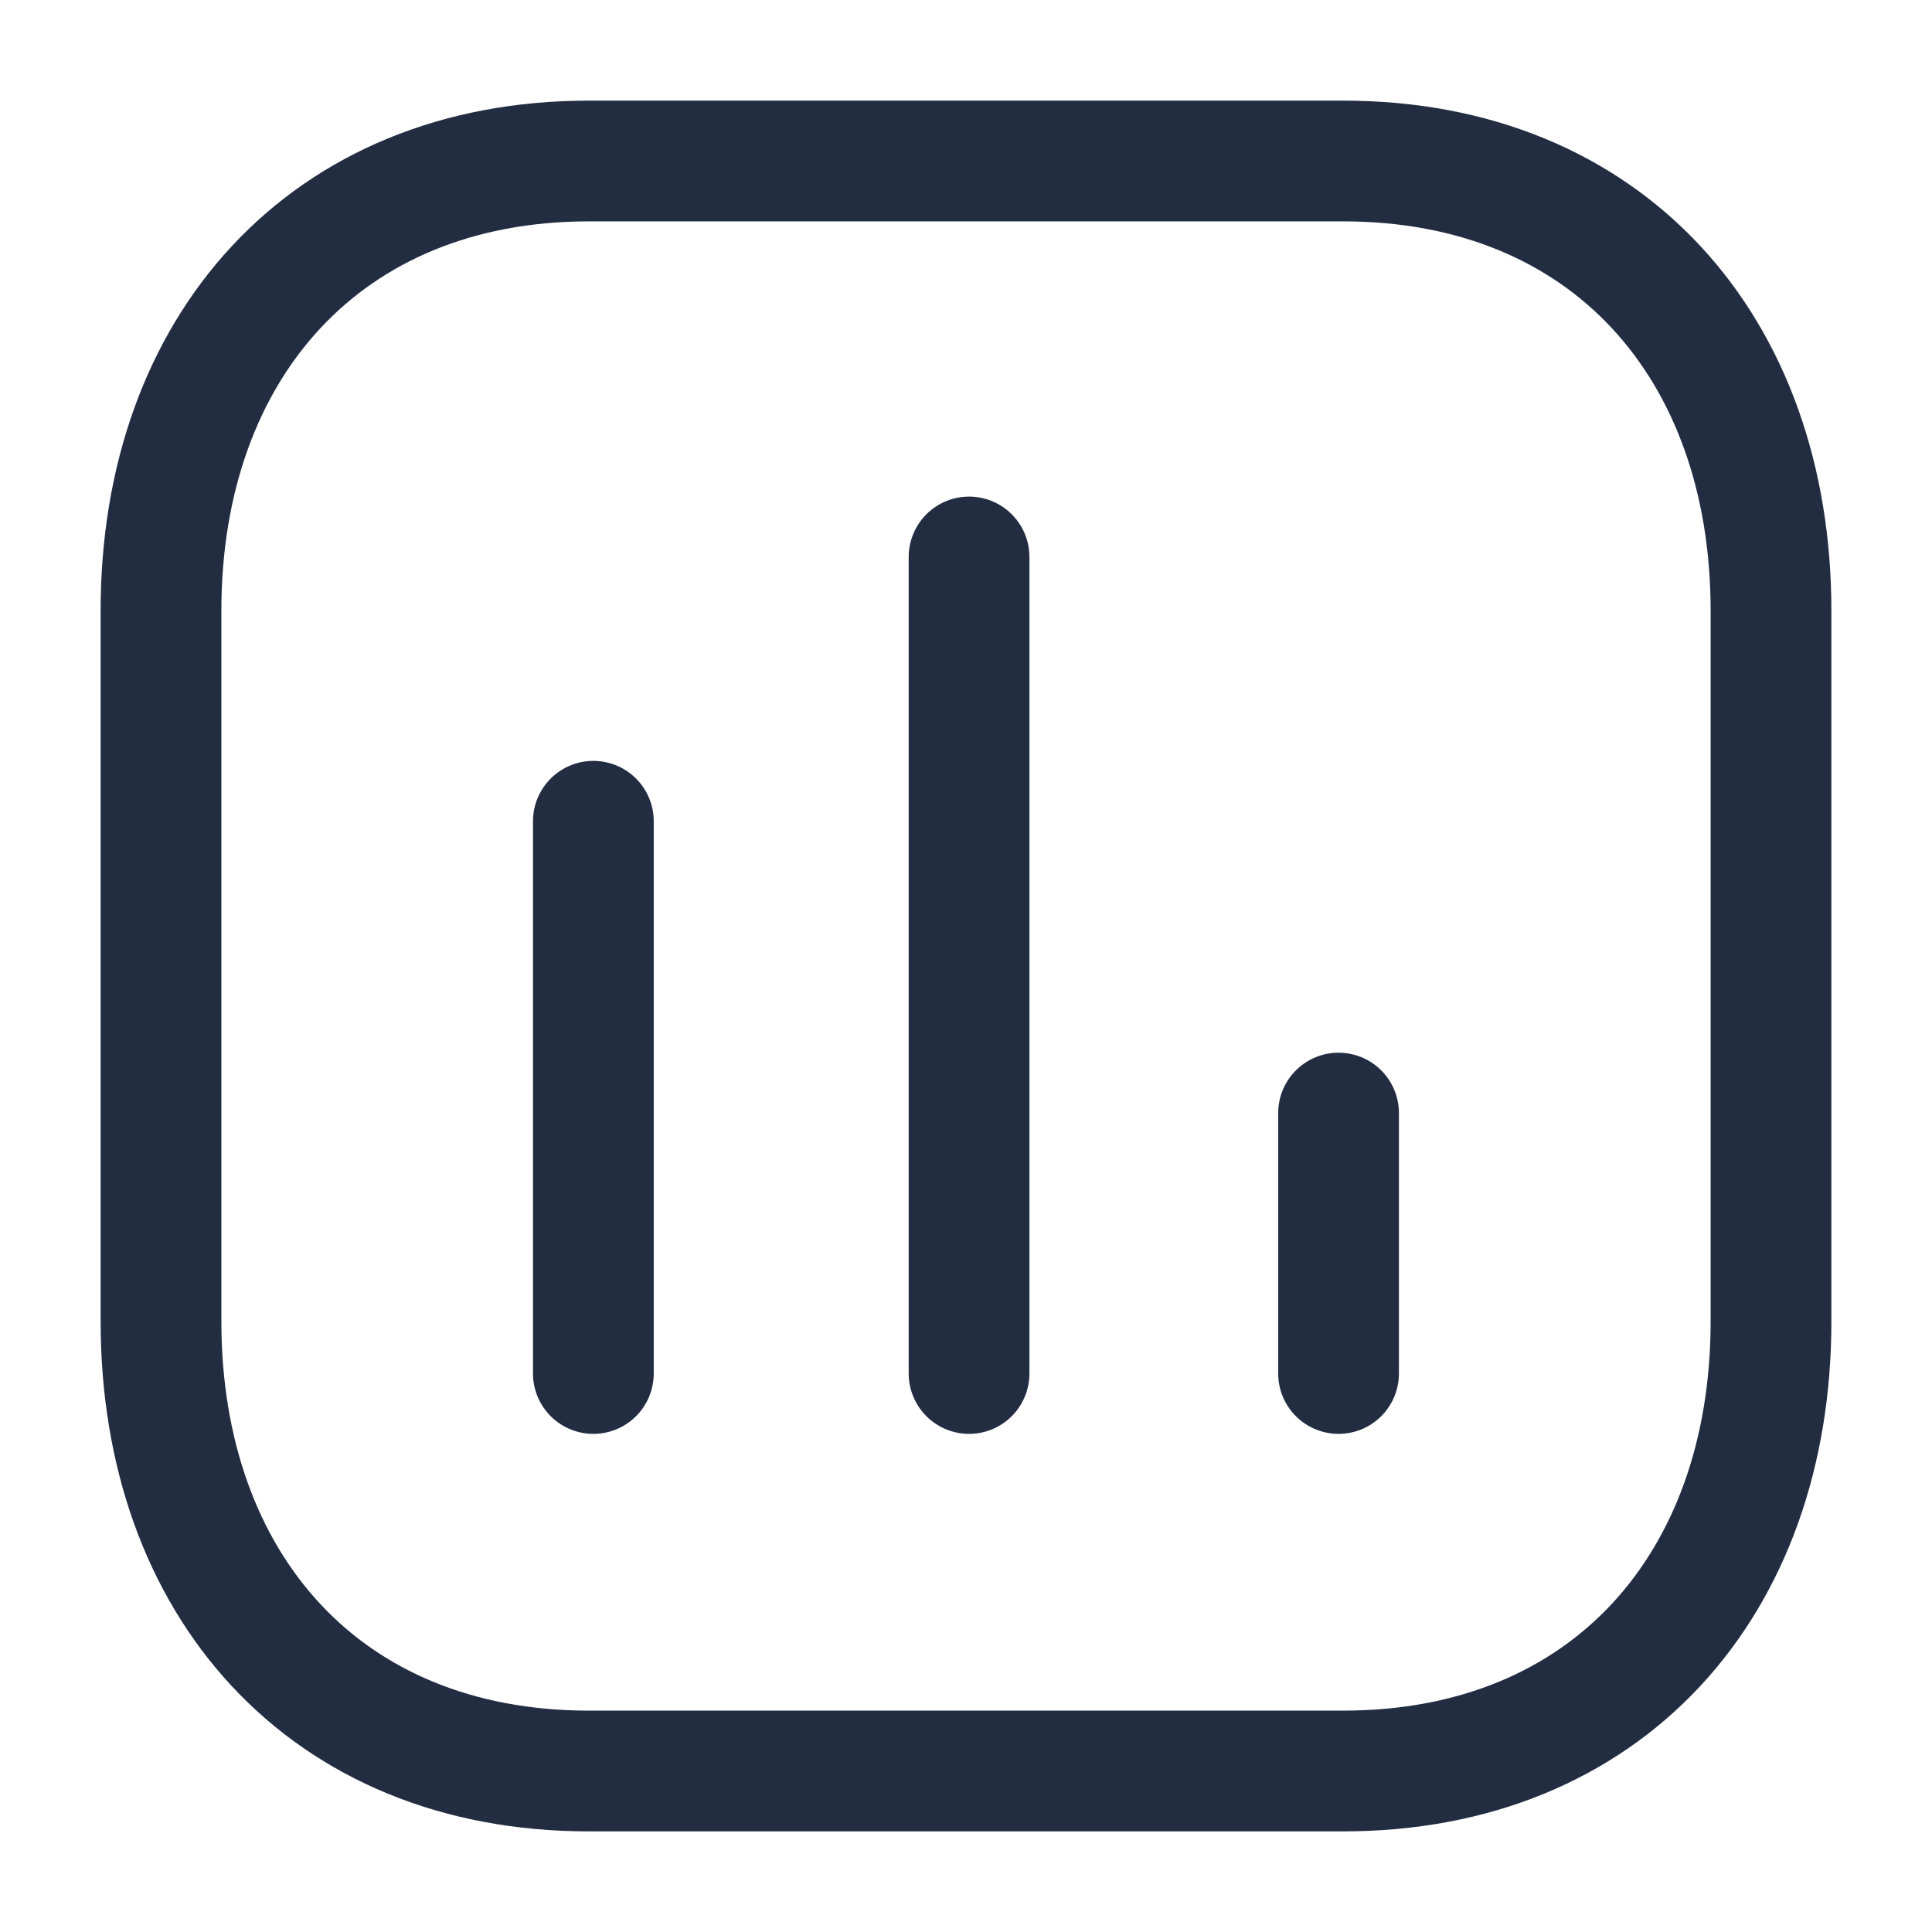
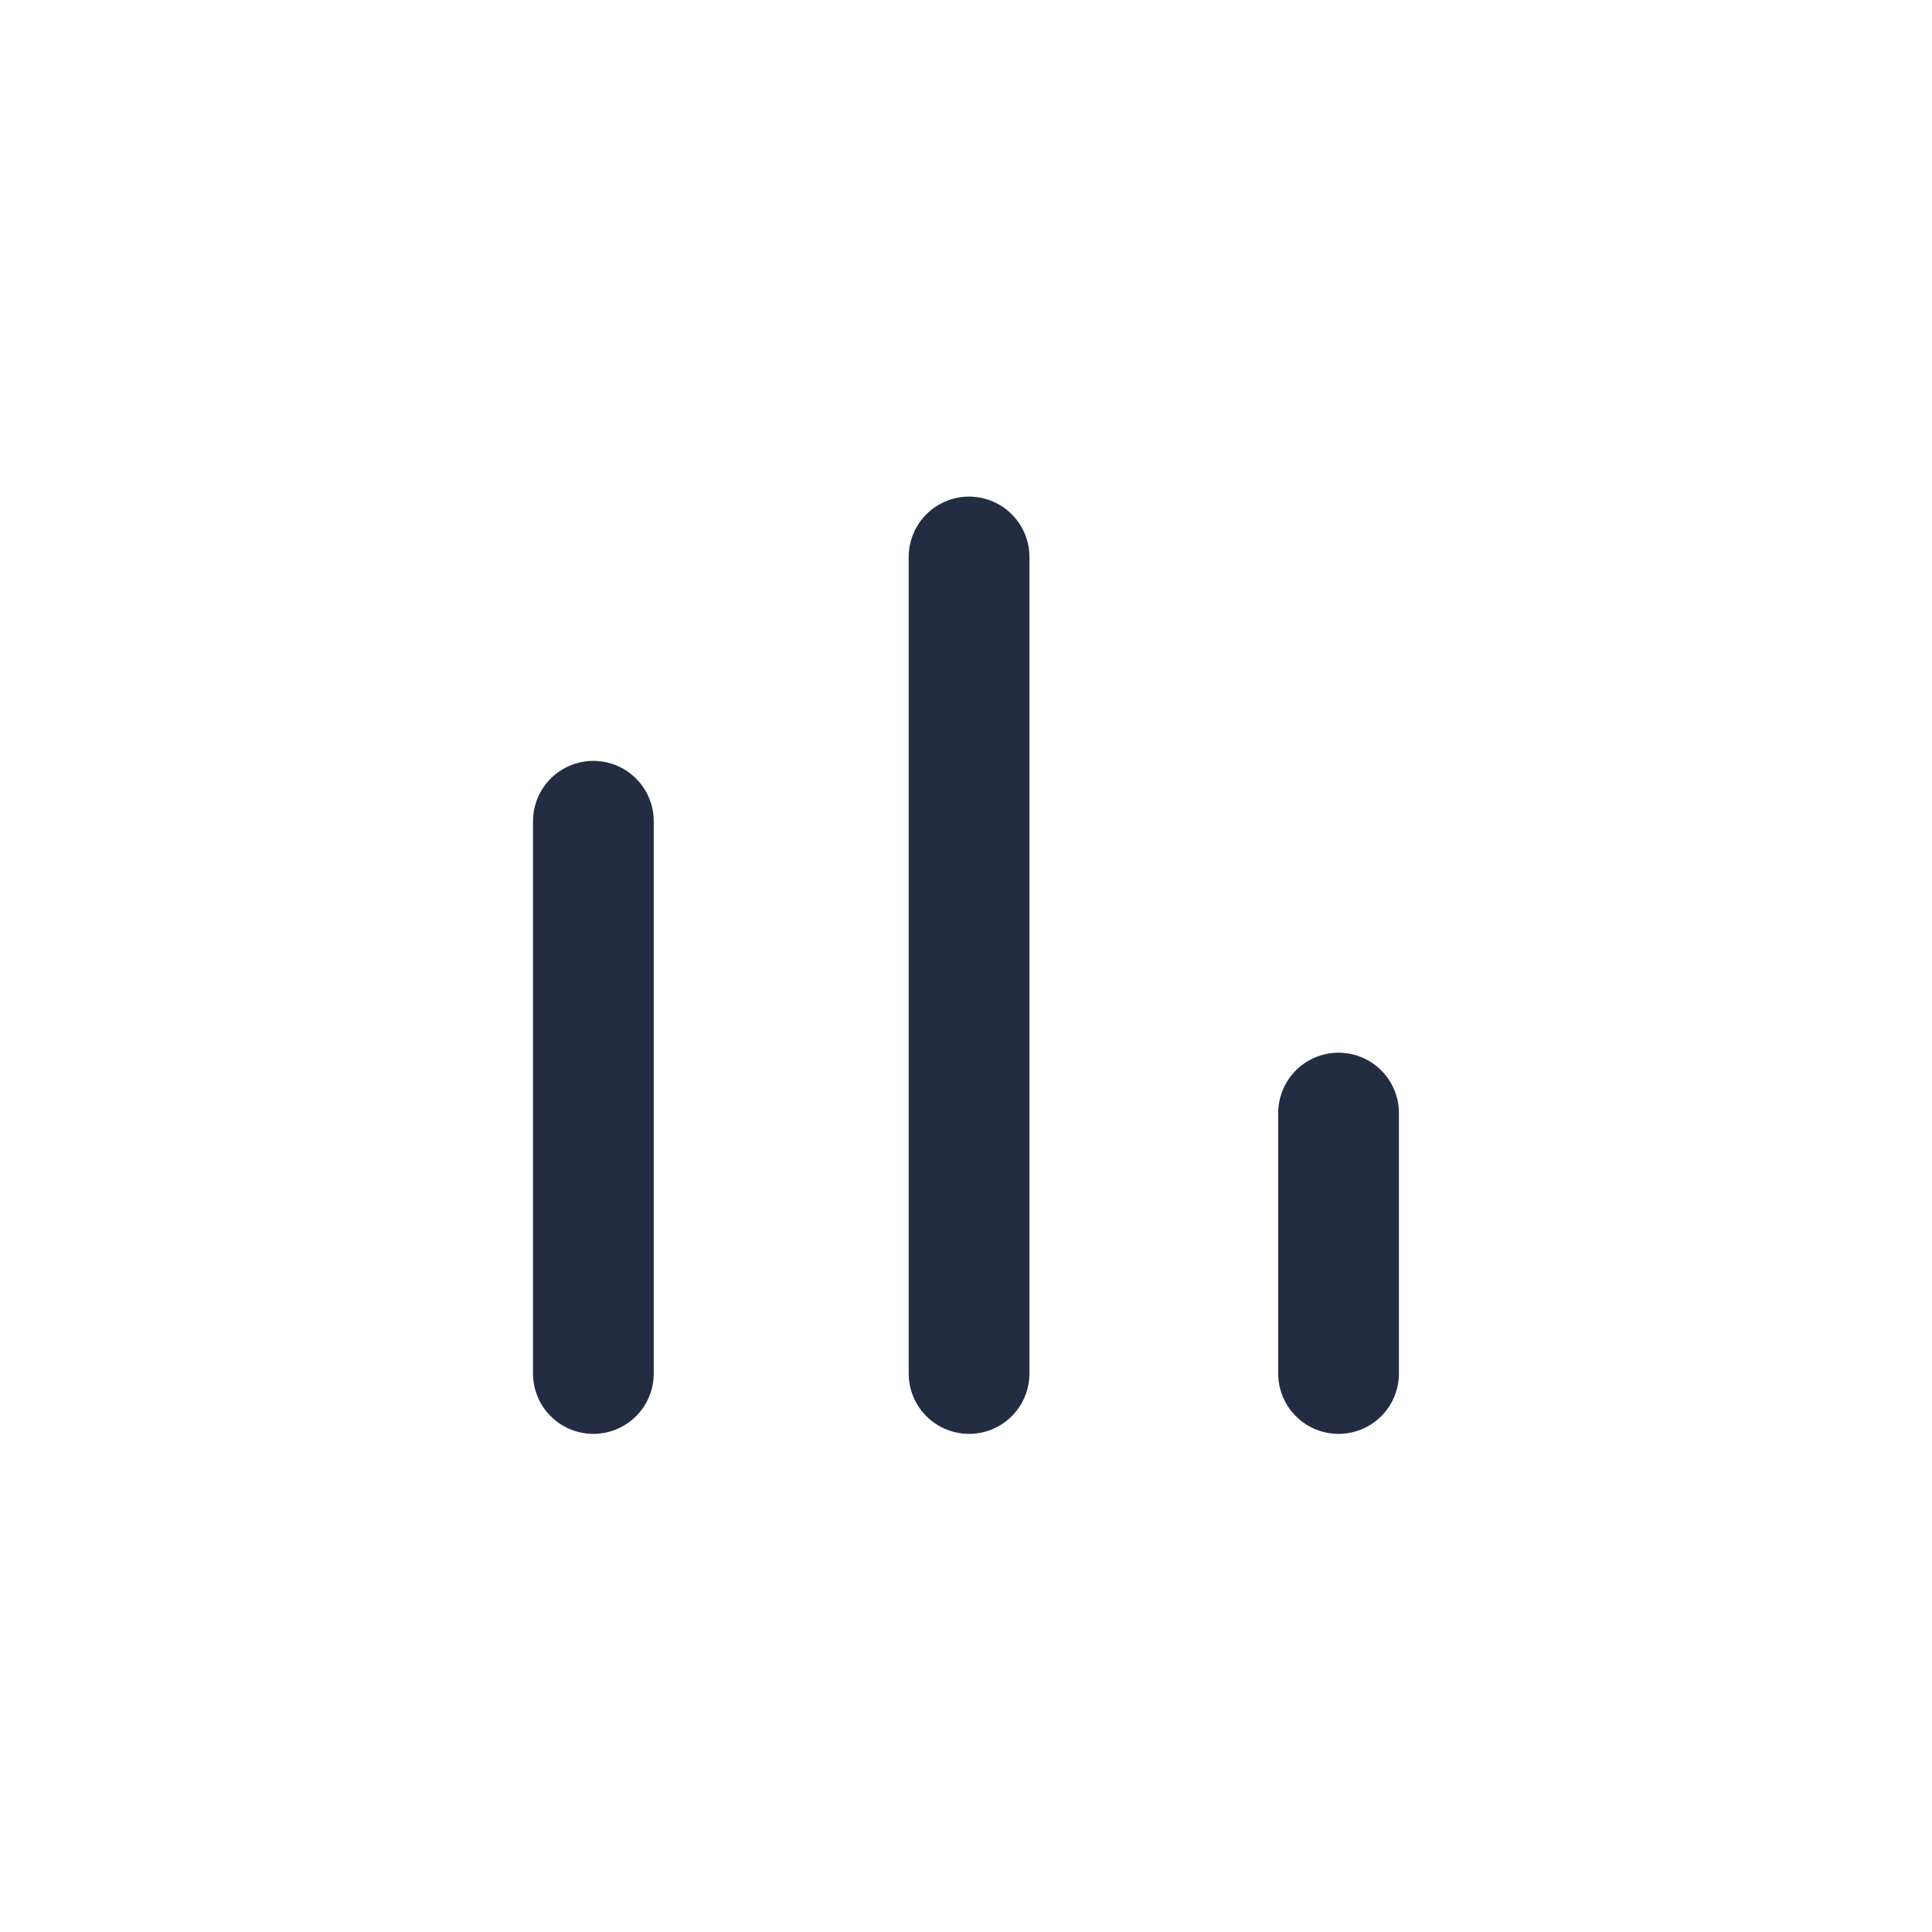
<svg xmlns="http://www.w3.org/2000/svg" width="24" height="24" viewBox="0 0 24 24" fill="none">
  <path d="M7.371 10.202V17.062" stroke="#232D42" stroke-width="1.5" stroke-linecap="round" stroke-linejoin="round" />
  <path d="M12.038 6.919V17.062" stroke="#232D42" stroke-width="1.5" stroke-linecap="round" stroke-linejoin="round" />
  <path d="M16.628 13.827V17.062" stroke="#232D42" stroke-width="1.5" stroke-linecap="round" stroke-linejoin="round" />
-   <path fill-rule="evenodd" clip-rule="evenodd" d="M16.686 2H7.314C4.048 2 2 4.312 2 7.585V16.415C2 19.688 4.038 22 7.314 22H16.686C19.962 22 22 19.688 22 16.415V7.585C22 4.312 19.962 2 16.686 2Z" stroke="#232D42" stroke-width="1.5" stroke-linecap="round" stroke-linejoin="round" />
</svg>